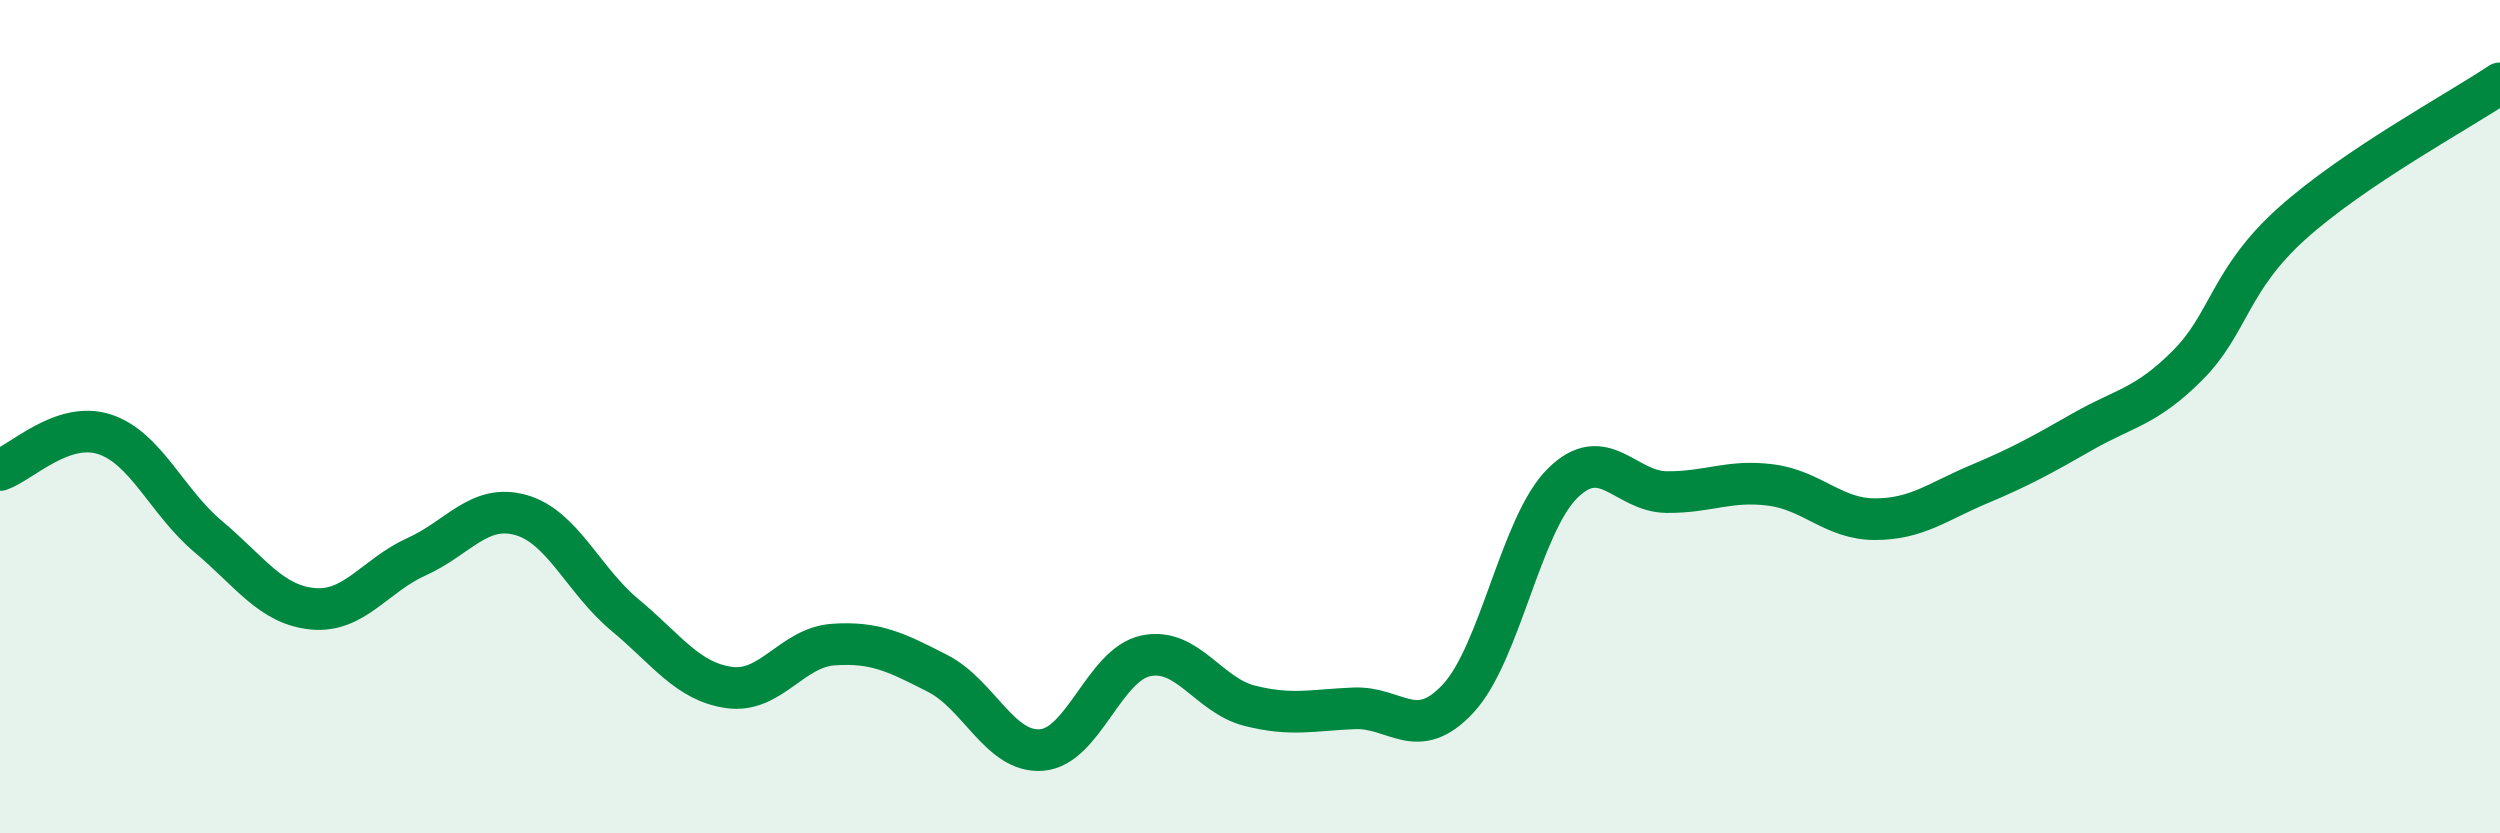
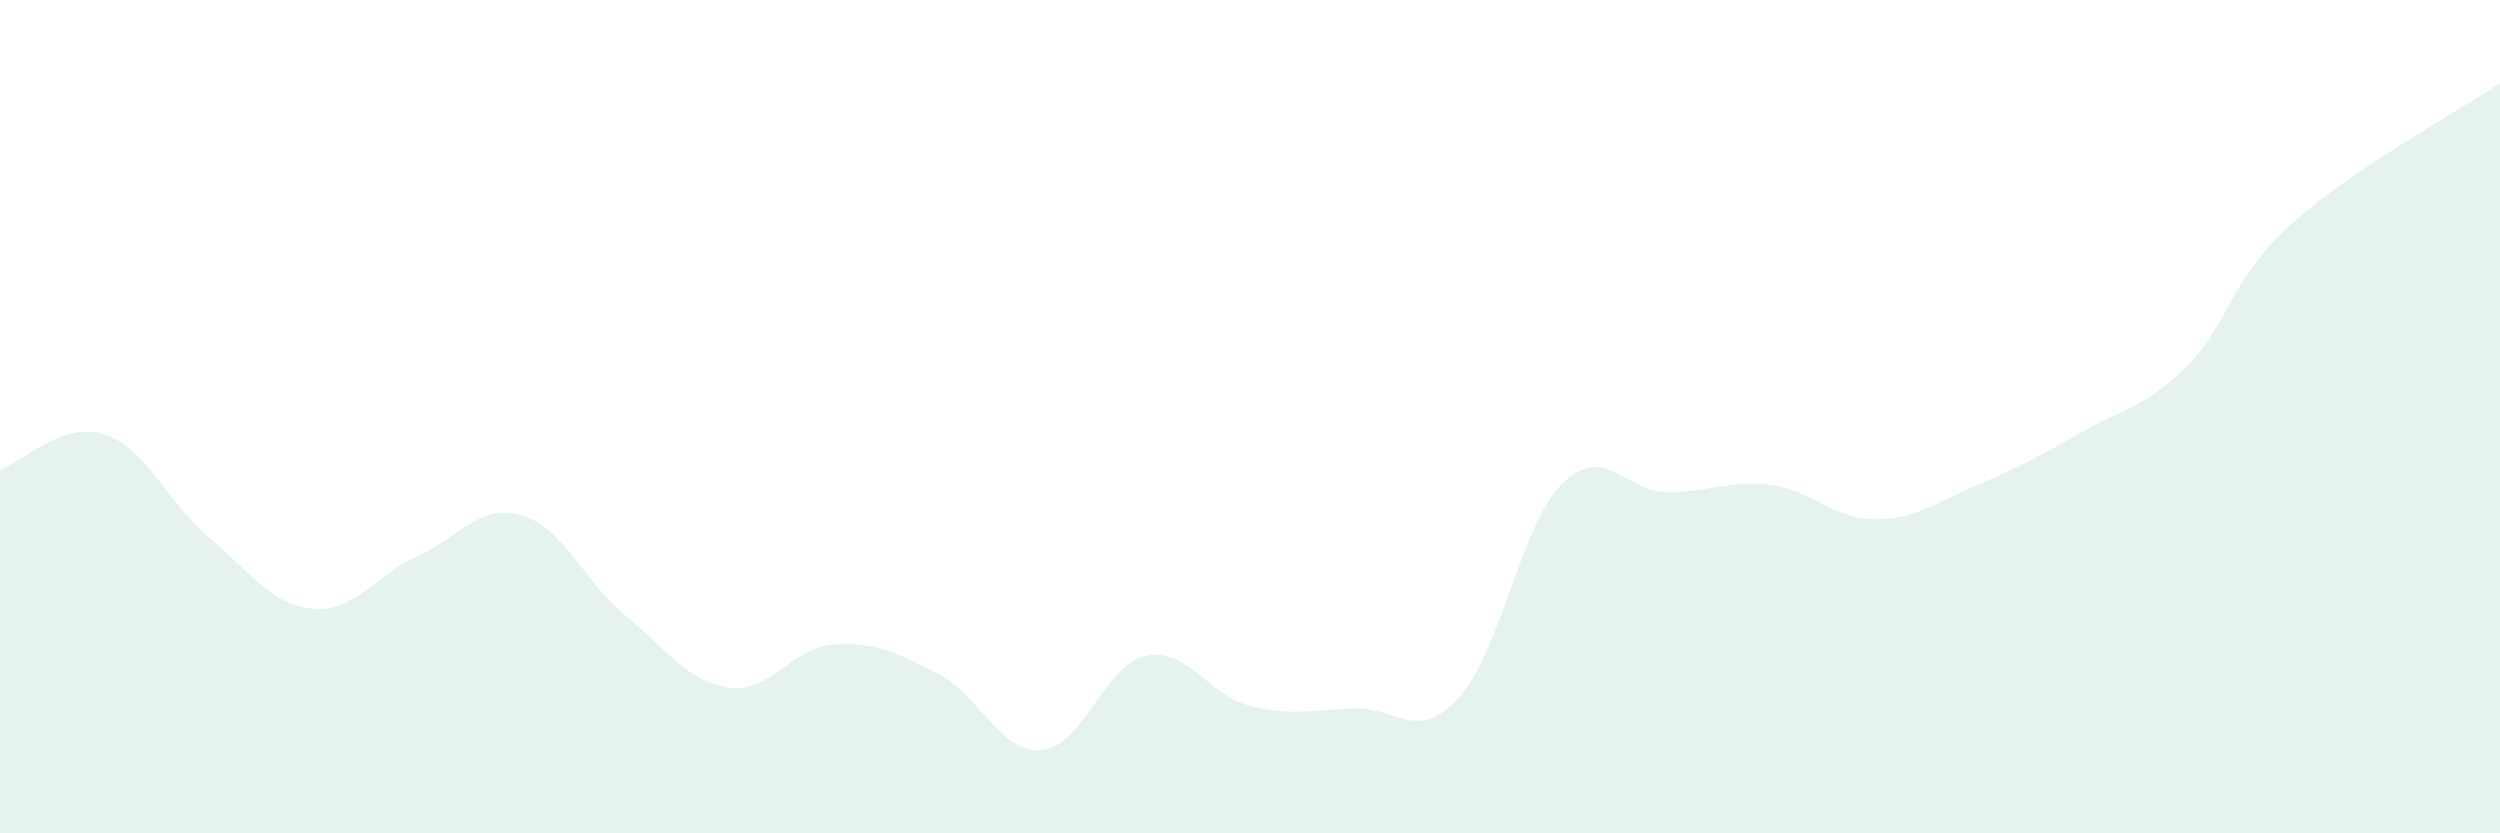
<svg xmlns="http://www.w3.org/2000/svg" width="60" height="20" viewBox="0 0 60 20">
  <path d="M 0,11.28 C 0.5,11.11 1.5,10.1 2.5,10.42 C 3.5,10.74 4,12.04 5,12.88 C 6,13.72 6.5,14.51 7.5,14.61 C 8.5,14.71 9,13.81 10,13.36 C 11,12.91 11.5,12.08 12.5,12.36 C 13.5,12.64 14,13.93 15,14.76 C 16,15.59 16.5,16.36 17.5,16.5 C 18.5,16.64 19,15.54 20,15.47 C 21,15.4 21.5,15.65 22.5,16.16 C 23.5,16.67 24,18.08 25,18 C 26,17.92 26.5,15.95 27.5,15.74 C 28.5,15.53 29,16.69 30,16.94 C 31,17.19 31.5,17.04 32.5,17 C 33.5,16.96 34,17.84 35,16.76 C 36,15.68 36.5,12.59 37.5,11.6 C 38.5,10.61 39,11.8 40,11.81 C 41,11.82 41.5,11.51 42.5,11.64 C 43.5,11.77 44,12.46 45,12.46 C 46,12.46 46.5,12.04 47.5,11.62 C 48.5,11.2 49,10.92 50,10.35 C 51,9.78 51.5,9.77 52.5,8.77 C 53.5,7.77 53.5,6.72 55,5.37 C 56.5,4.02 59,2.67 60,2L60 20L0 20Z" fill="#008740" opacity="0.1" stroke-linecap="round" stroke-linejoin="round" />
-   <path d="M 0,11.28 C 0.5,11.11 1.5,10.1 2.5,10.42 C 3.5,10.74 4,12.04 5,12.88 C 6,13.72 6.5,14.51 7.5,14.61 C 8.5,14.71 9,13.81 10,13.36 C 11,12.91 11.5,12.08 12.5,12.36 C 13.5,12.64 14,13.93 15,14.76 C 16,15.59 16.5,16.36 17.5,16.5 C 18.5,16.64 19,15.54 20,15.47 C 21,15.4 21.5,15.65 22.5,16.16 C 23.5,16.67 24,18.08 25,18 C 26,17.92 26.5,15.95 27.5,15.74 C 28.5,15.53 29,16.69 30,16.94 C 31,17.19 31.5,17.04 32.5,17 C 33.5,16.96 34,17.84 35,16.76 C 36,15.68 36.5,12.59 37.5,11.6 C 38.5,10.61 39,11.8 40,11.81 C 41,11.82 41.5,11.51 42.5,11.64 C 43.5,11.77 44,12.46 45,12.46 C 46,12.46 46.5,12.04 47.5,11.62 C 48.5,11.2 49,10.92 50,10.35 C 51,9.78 51.5,9.77 52.5,8.77 C 53.5,7.77 53.5,6.72 55,5.37 C 56.5,4.02 59,2.67 60,2" stroke="#008740" stroke-width="1" fill="none" stroke-linecap="round" stroke-linejoin="round" />
</svg>